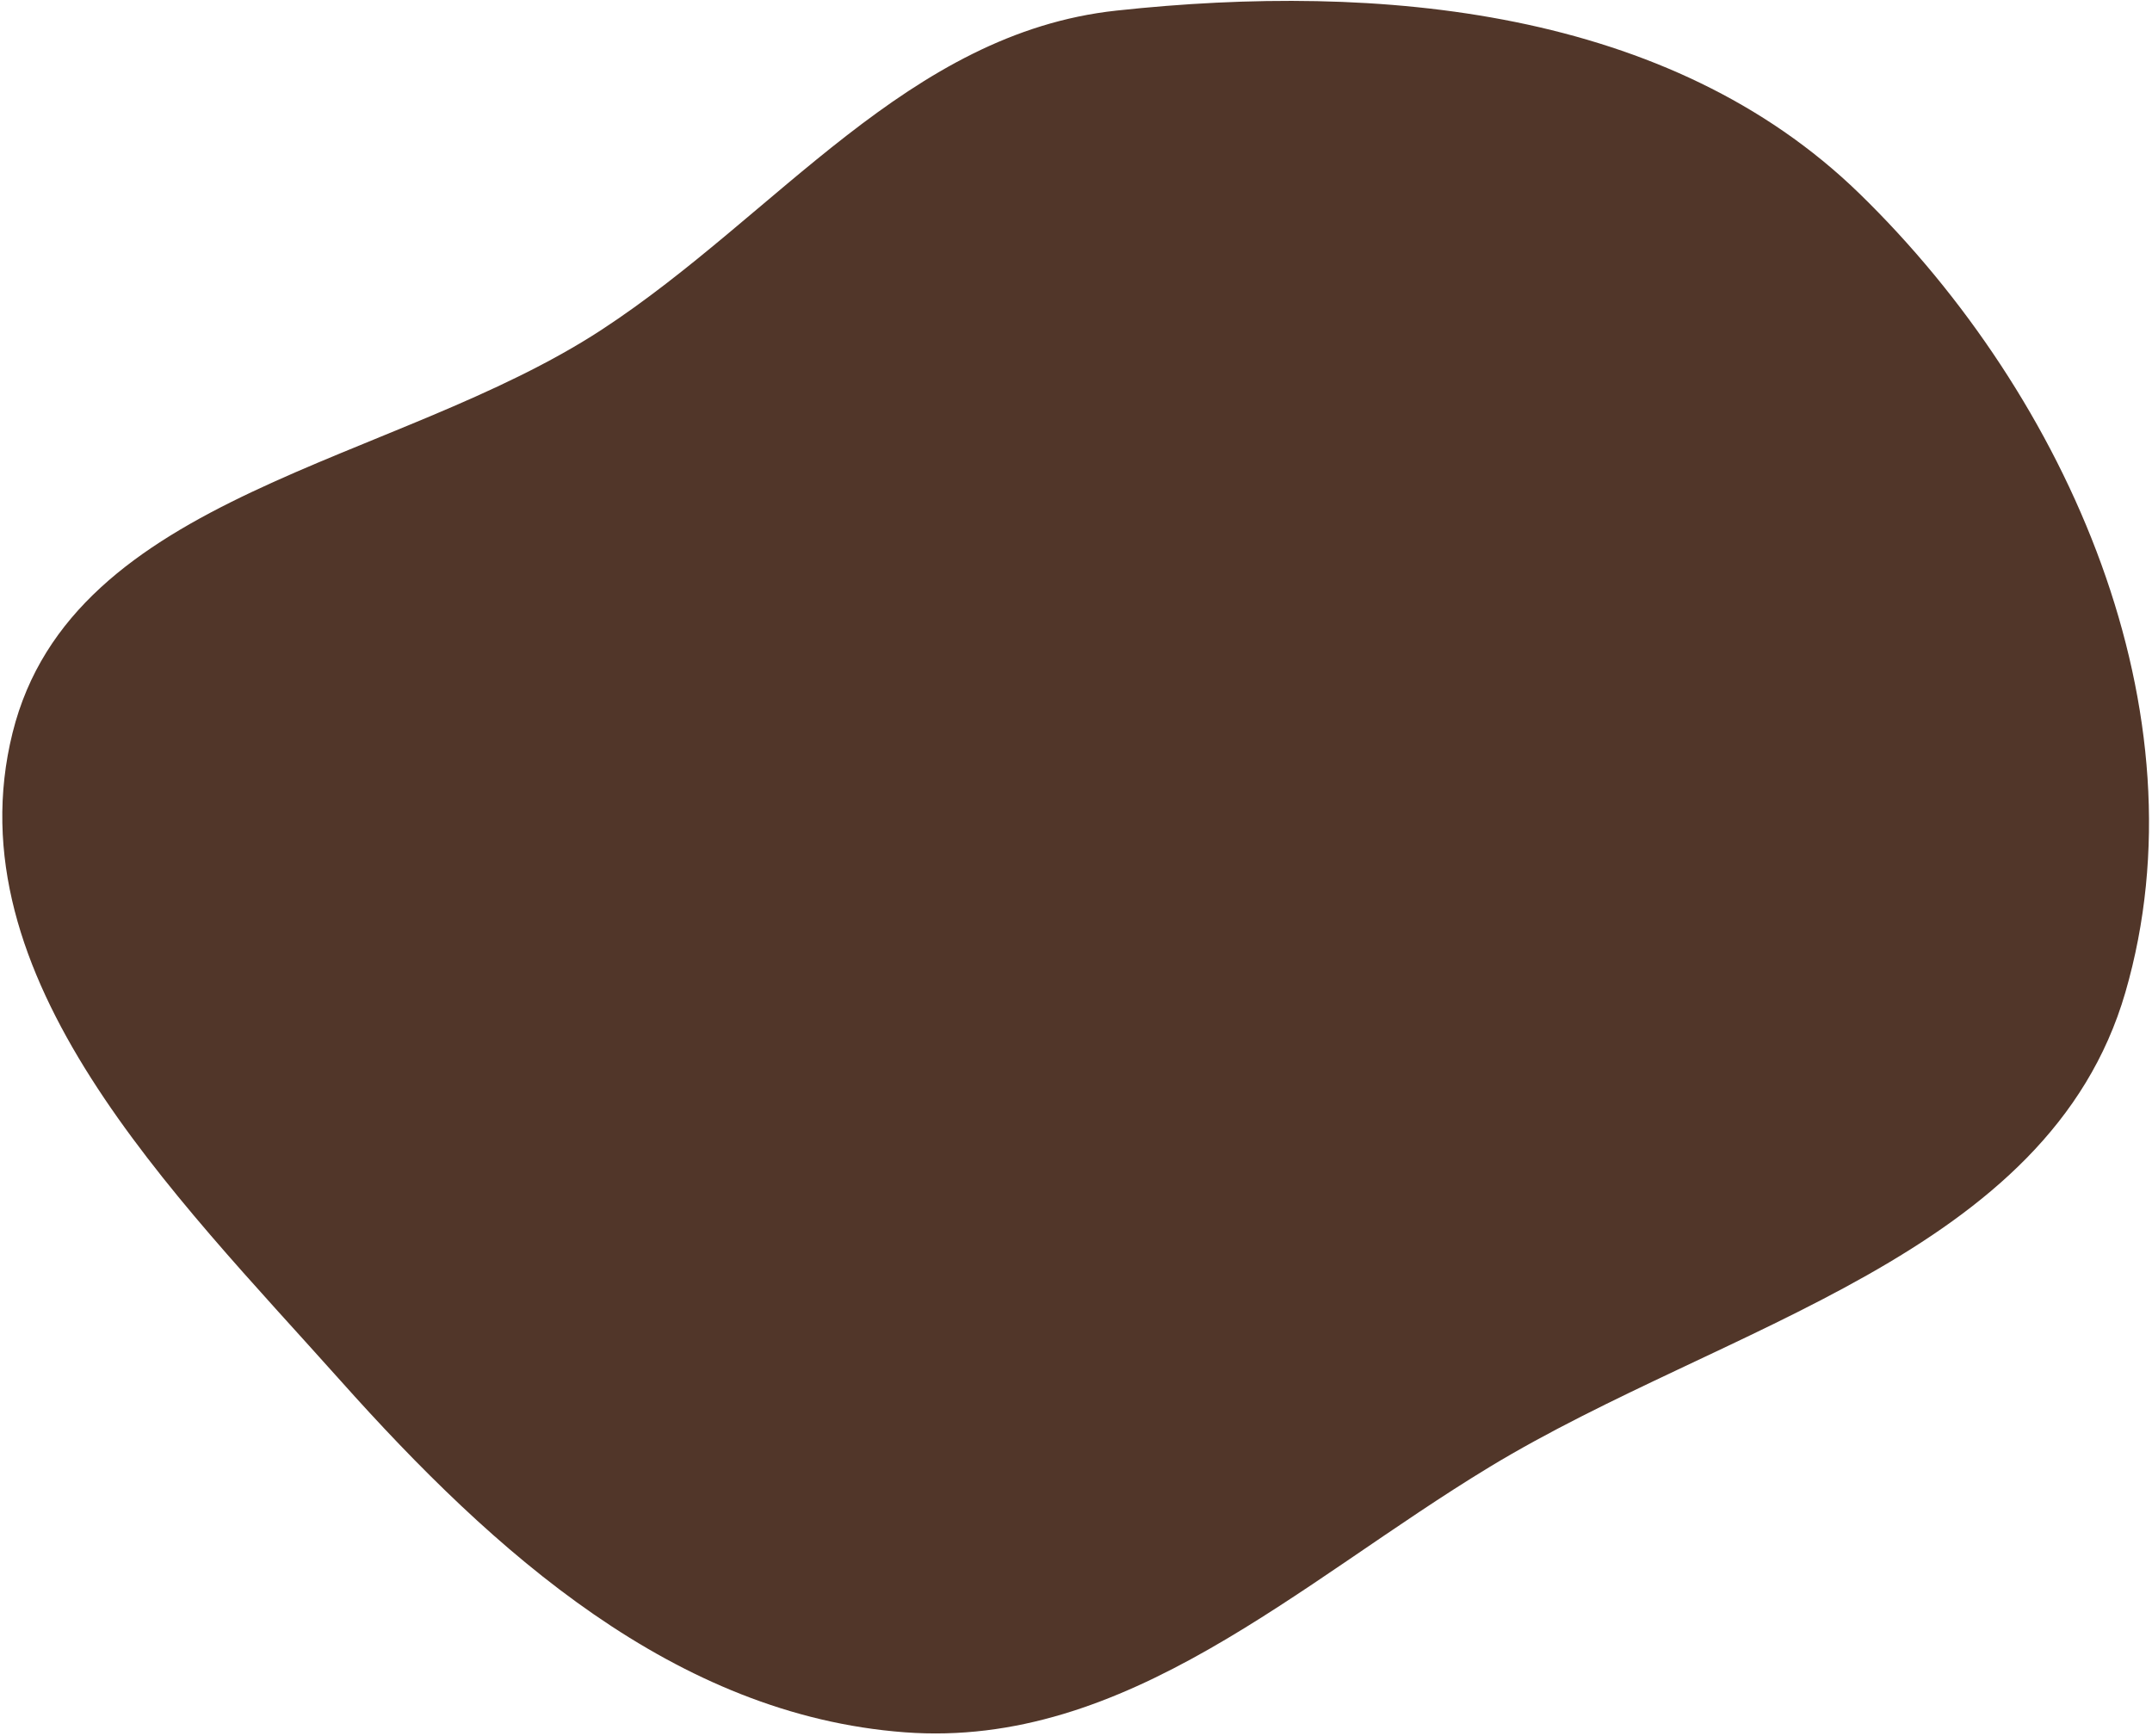
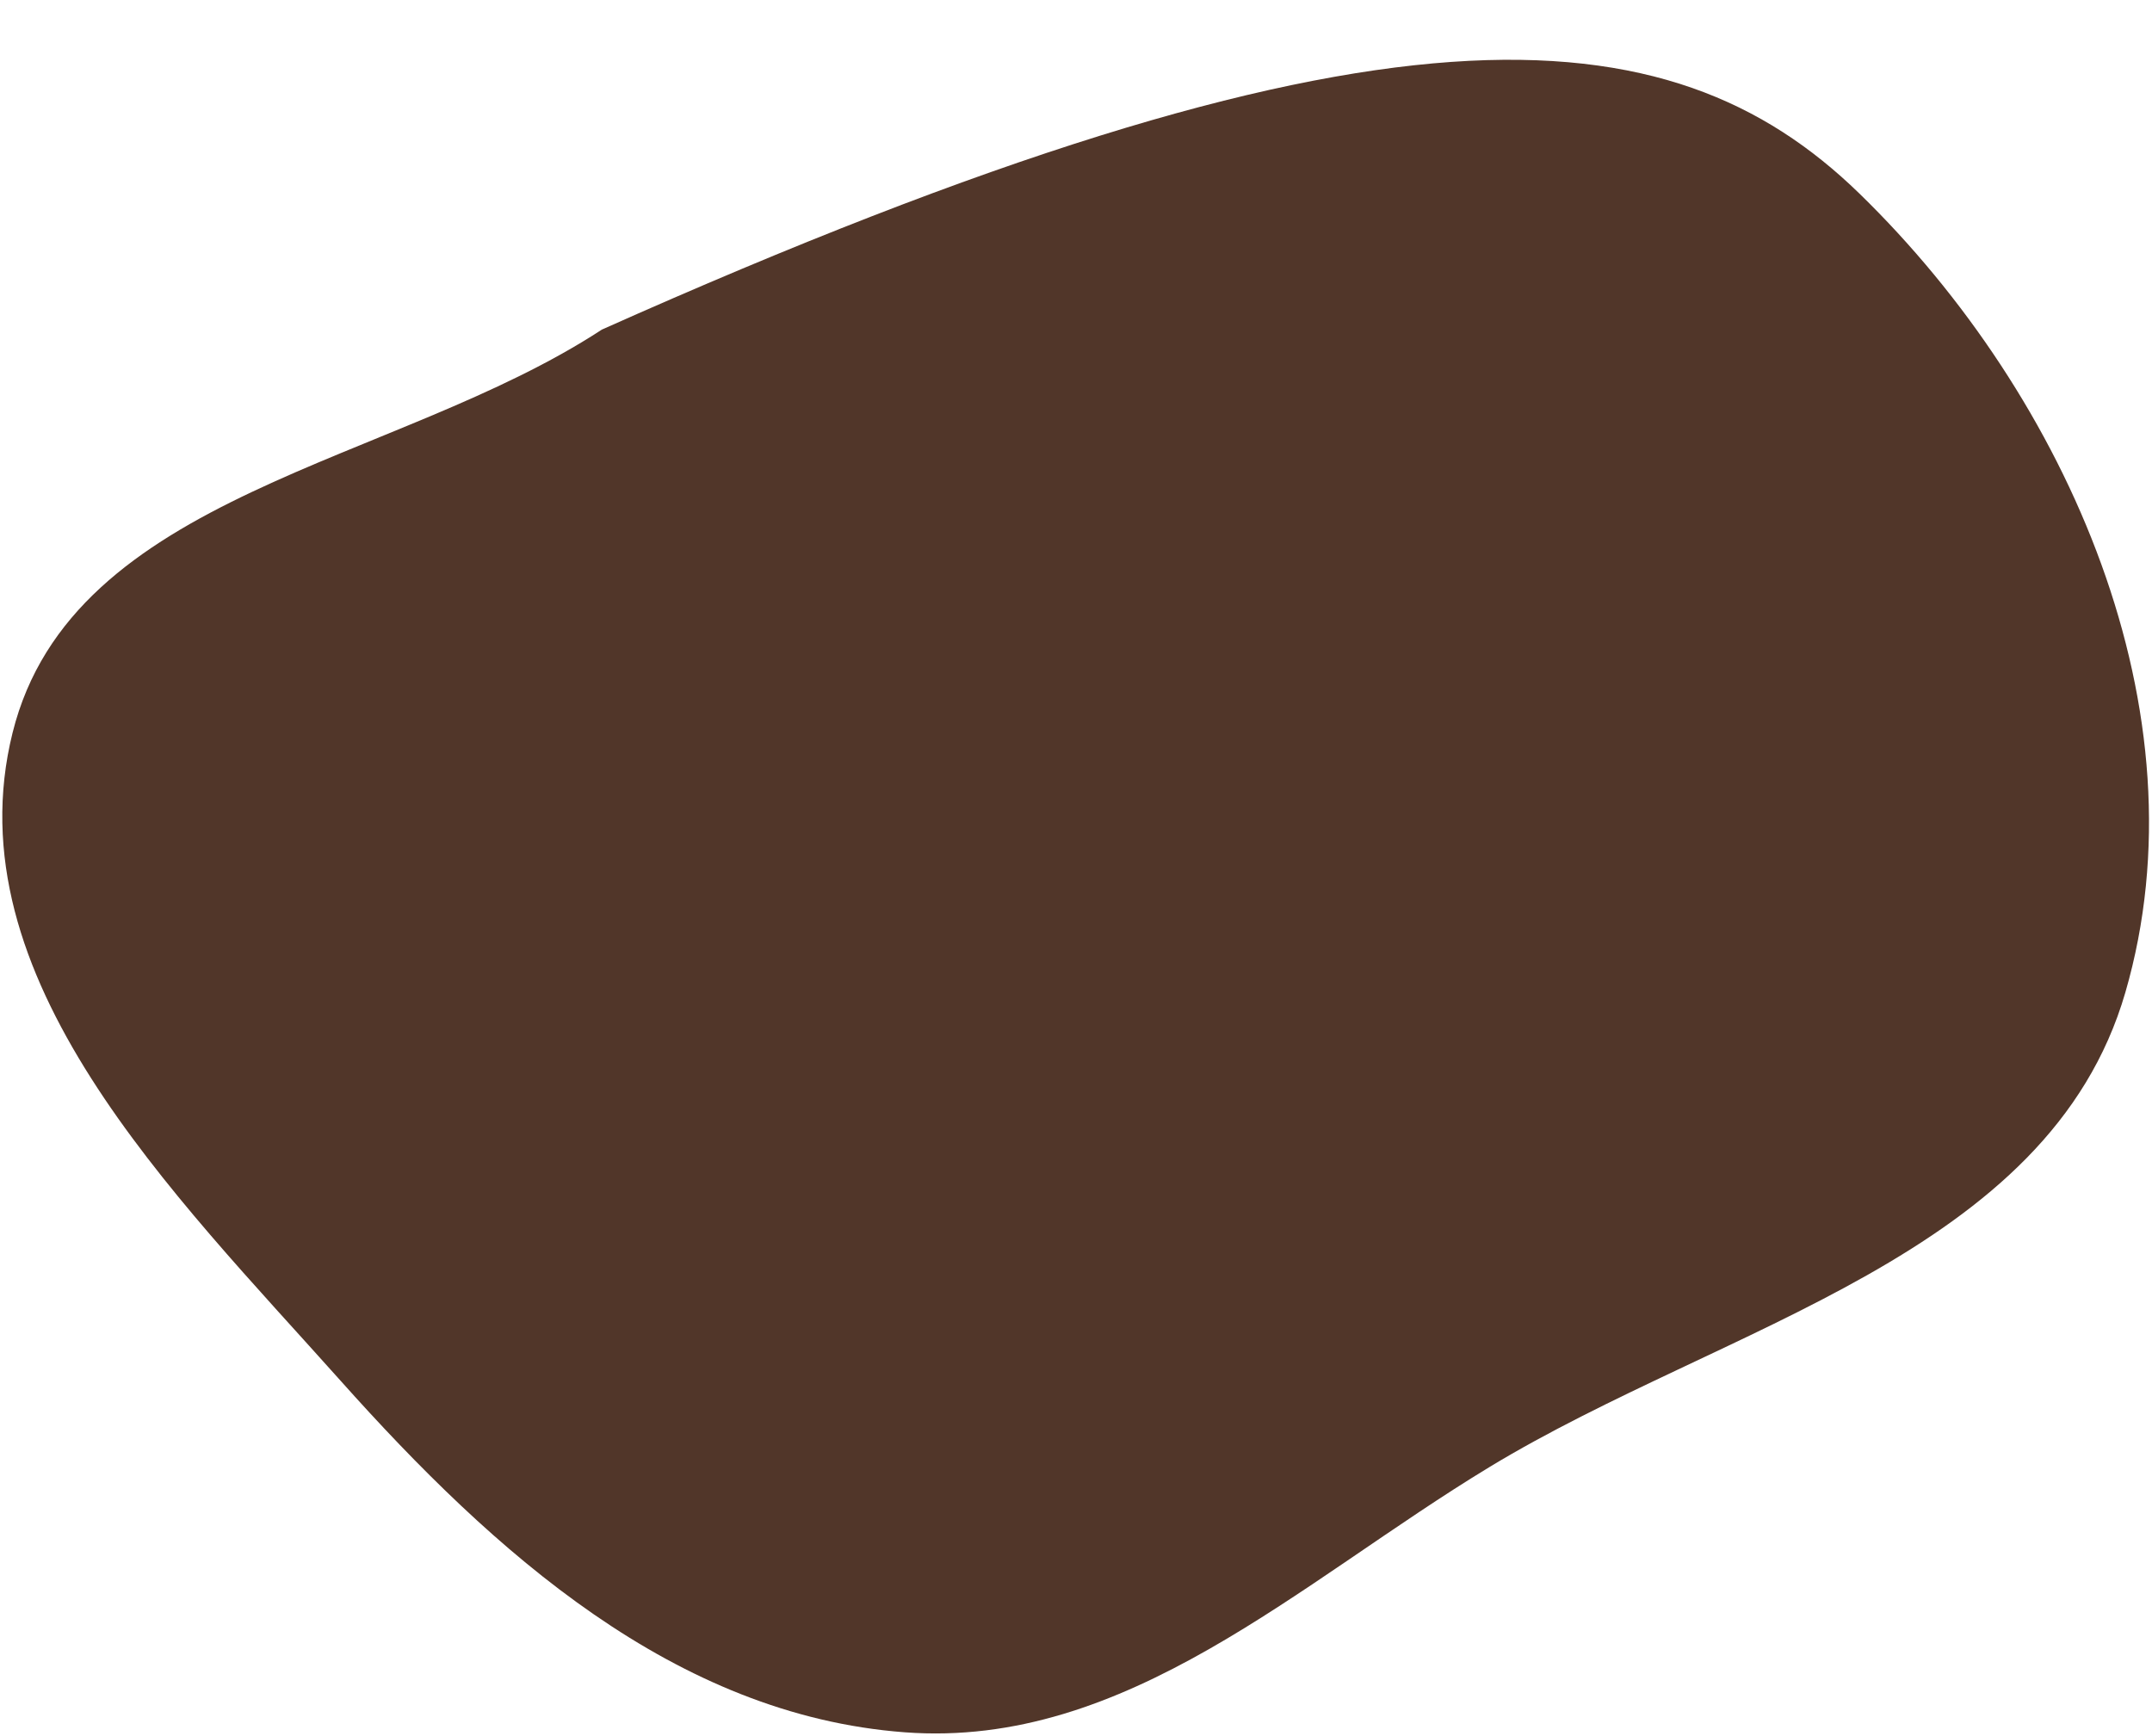
<svg xmlns="http://www.w3.org/2000/svg" fill="none" viewBox="0 0 528 426" height="426" width="528">
-   <path fill="#513629" d="M3.081 179.826C17.724 120.88 96.865 114.124 147.664 80.881C190.734 52.697 222.742 8.134 273.9 2.602C338.594 -4.395 409.584 2.115 456.229 47.511C507.512 97.421 541.429 174.778 521.459 243.535C502.637 308.336 423.151 325.013 365.475 359.976C318.777 388.285 276.415 429.164 221.977 425.082C165.637 420.857 121.218 381.003 83.584 338.837C42.469 292.77 -11.812 239.779 3.081 179.826Z" clip-rule="evenodd" fill-rule="evenodd" />
+   <path fill="#513629" d="M3.081 179.826C17.724 120.88 96.865 114.124 147.664 80.881C338.594 -4.395 409.584 2.115 456.229 47.511C507.512 97.421 541.429 174.778 521.459 243.535C502.637 308.336 423.151 325.013 365.475 359.976C318.777 388.285 276.415 429.164 221.977 425.082C165.637 420.857 121.218 381.003 83.584 338.837C42.469 292.77 -11.812 239.779 3.081 179.826Z" clip-rule="evenodd" fill-rule="evenodd" />
</svg>